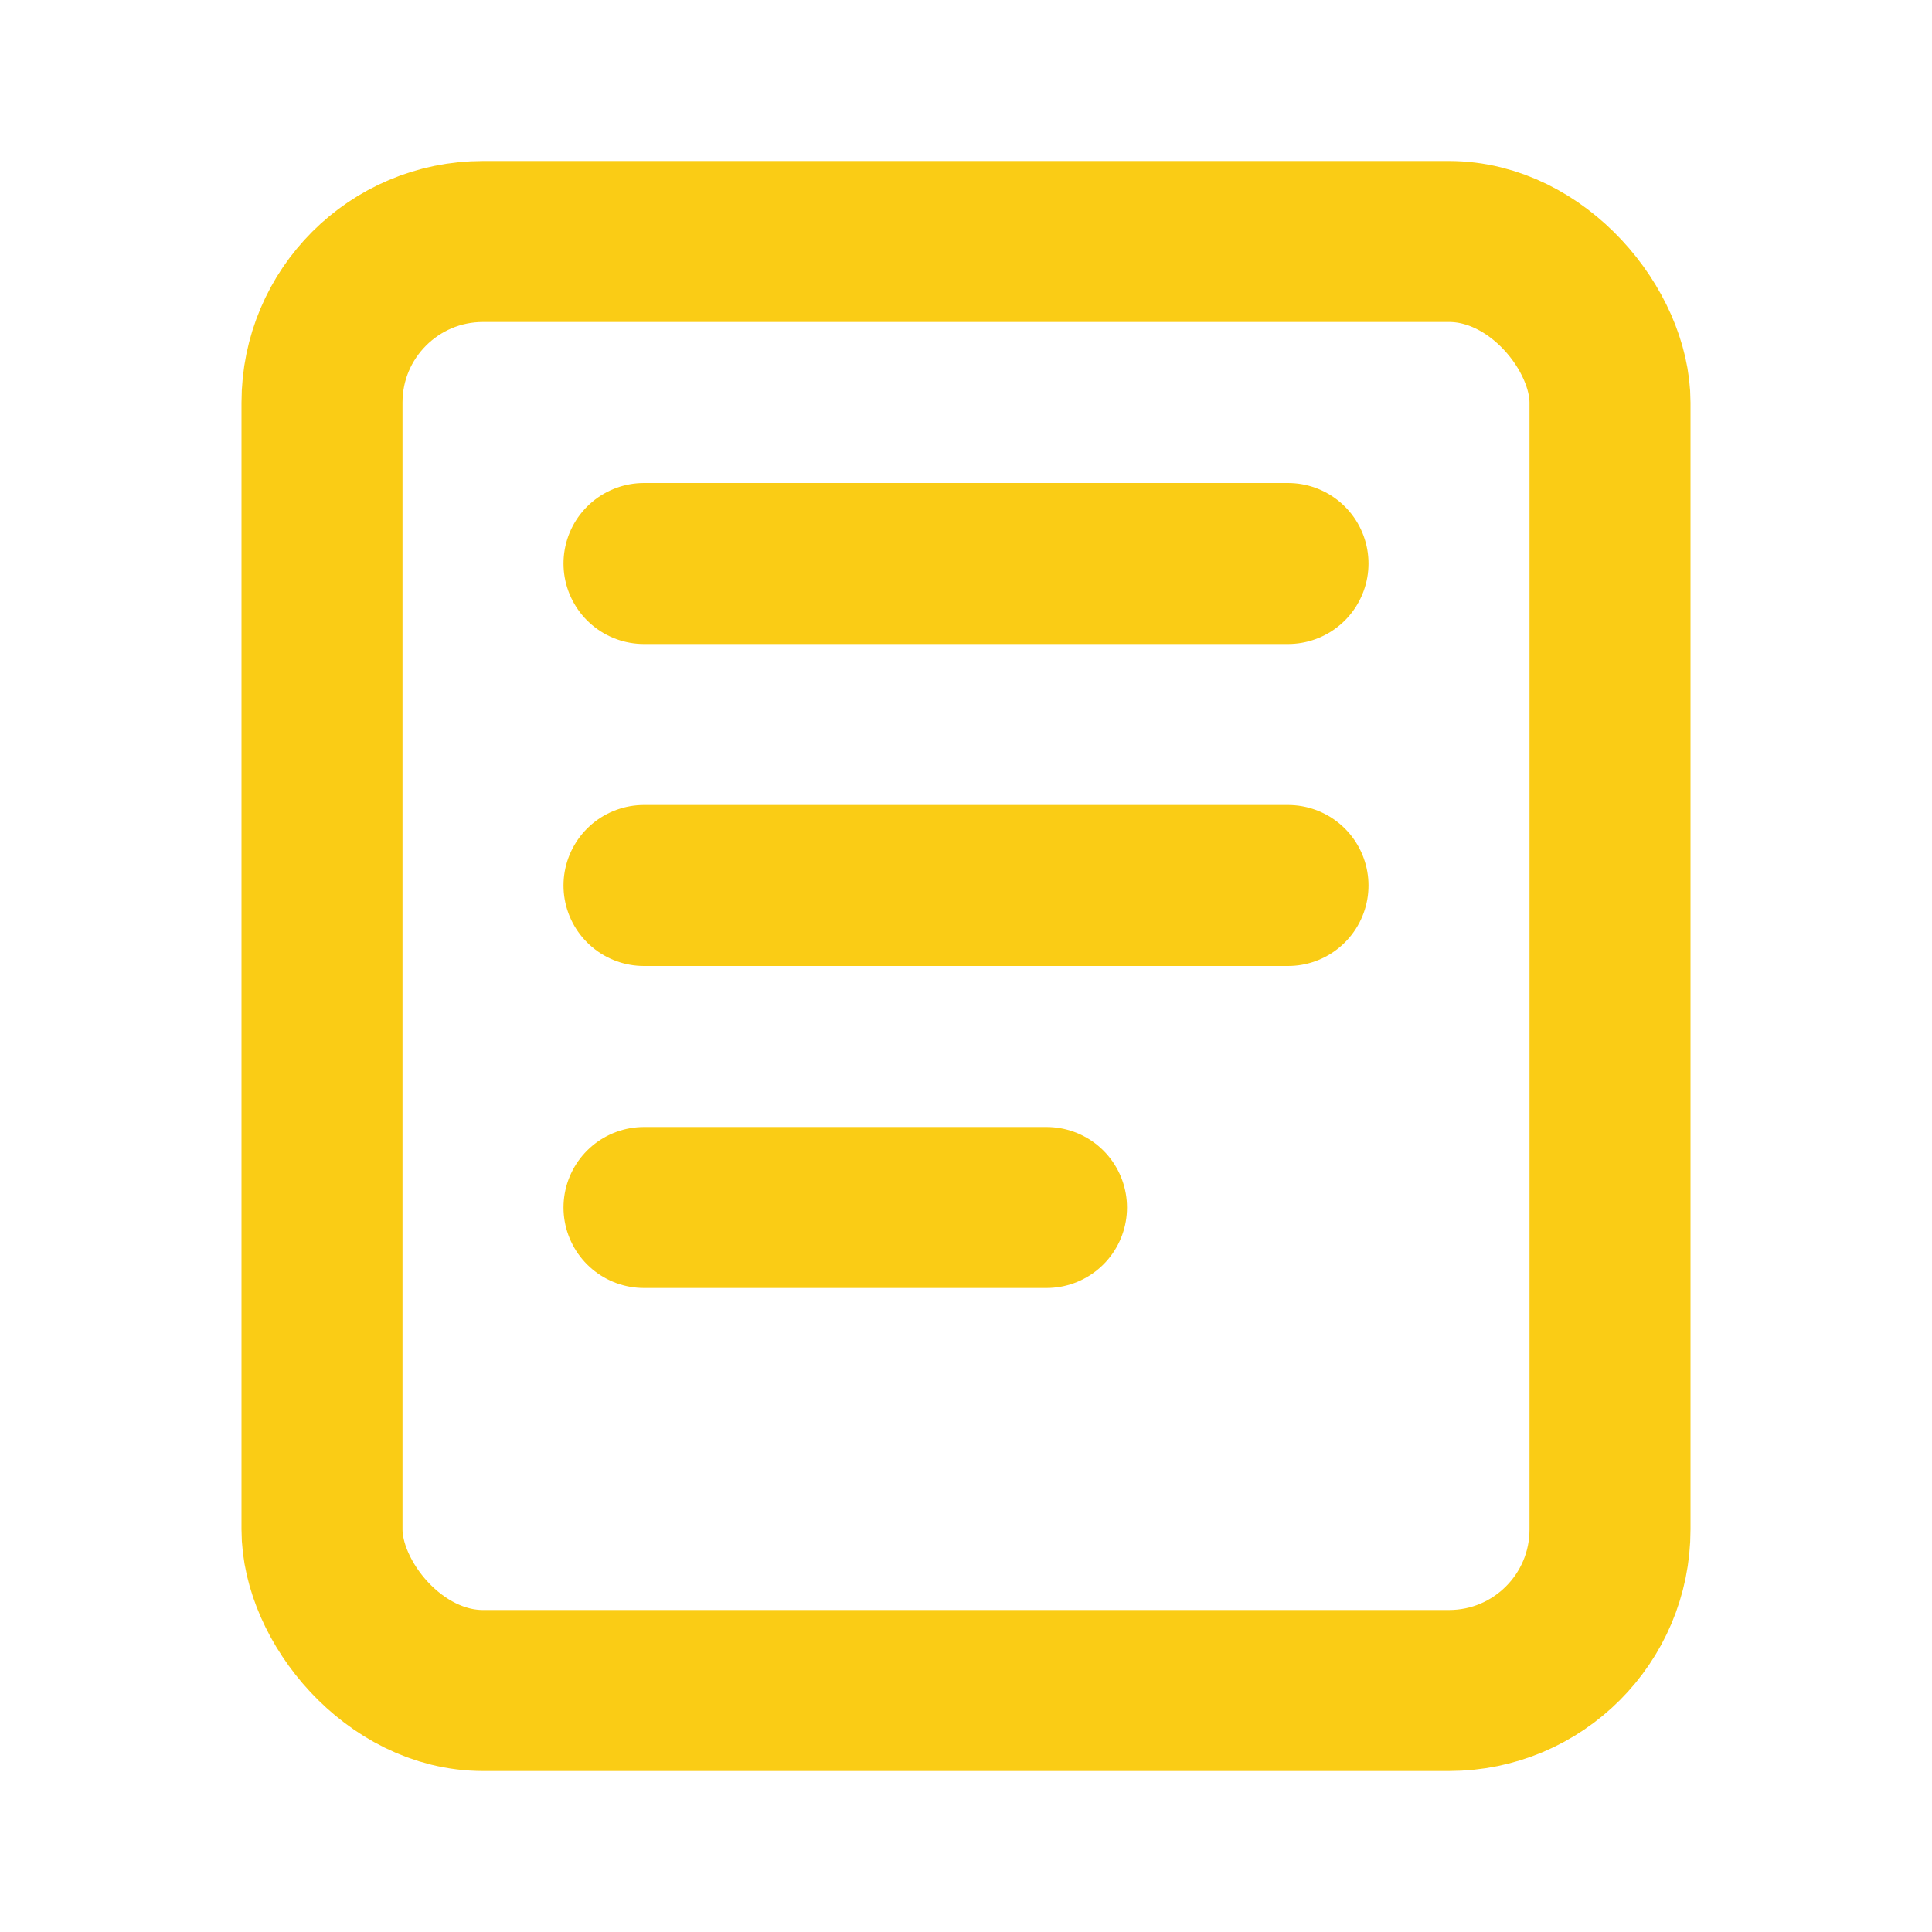
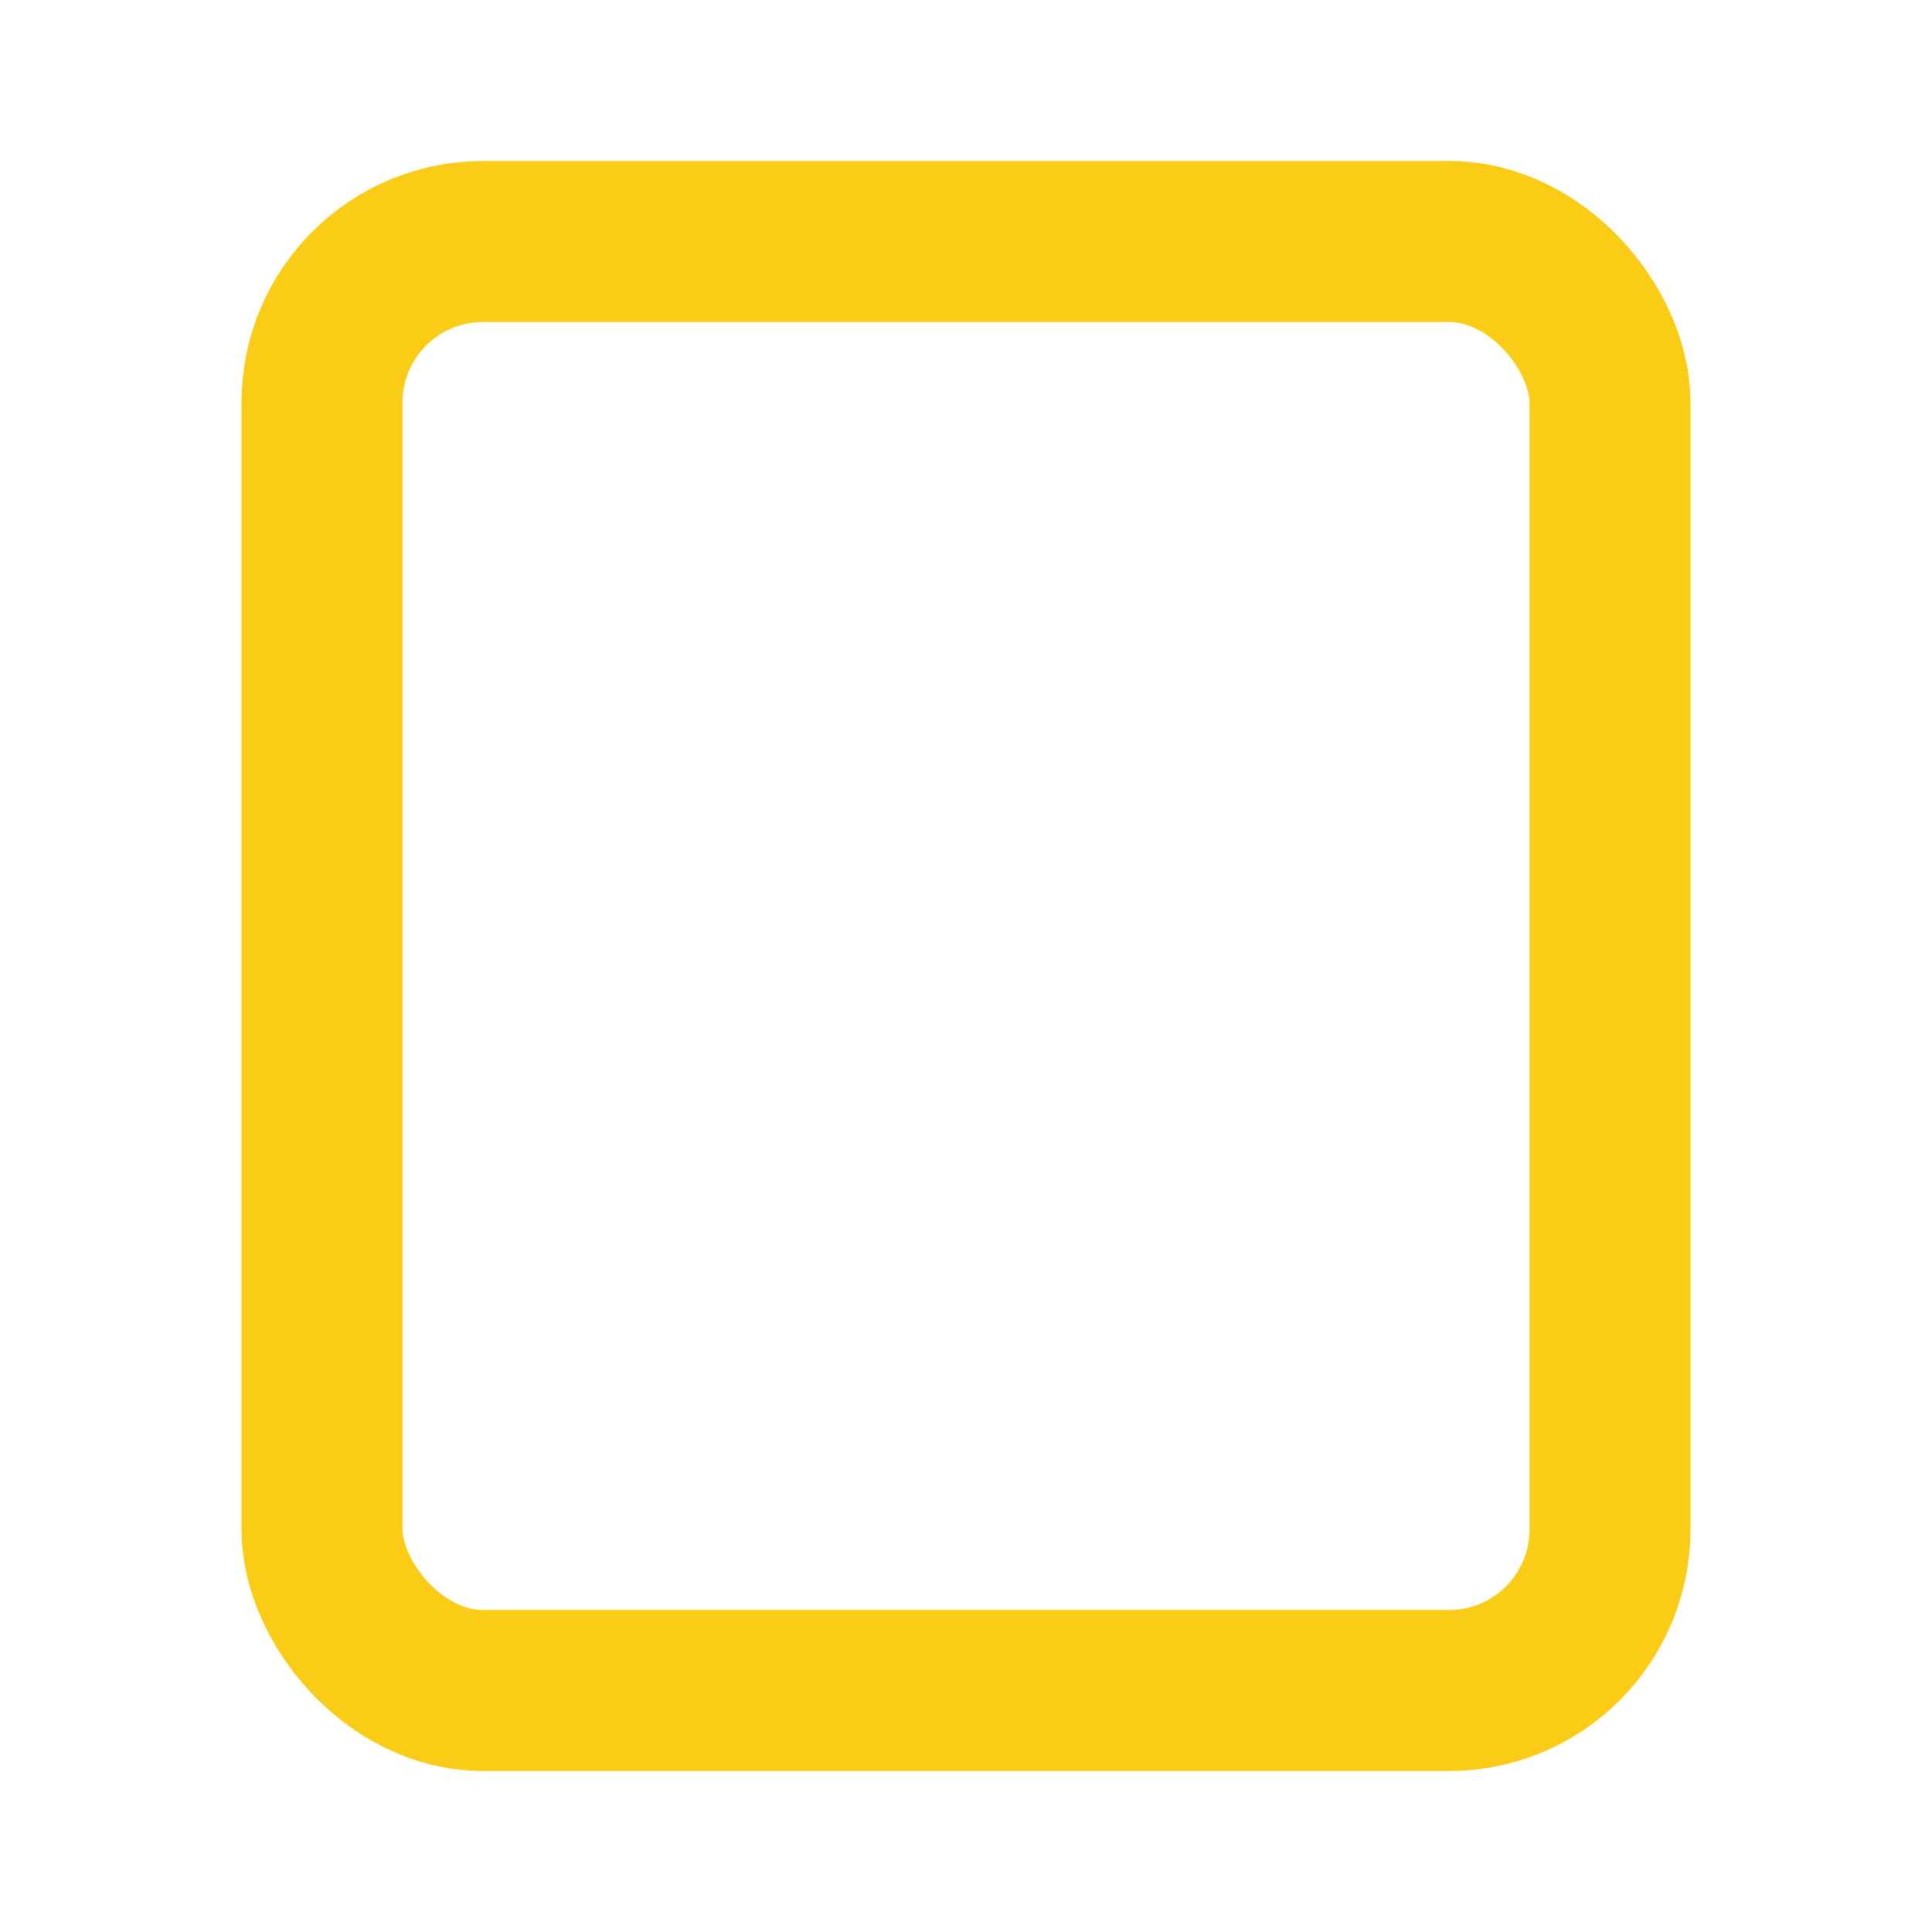
<svg xmlns="http://www.w3.org/2000/svg" fill="none" stroke="#FACC15" stroke-width="2" viewBox="0 0 24 24">
  <rect x="4" y="3" width="16" height="18" rx="2" stroke="#FACC15" />
-   <path stroke-linecap="round" stroke-linejoin="round" d="M8 7h8M8 11h8M8 15h5" />
</svg>